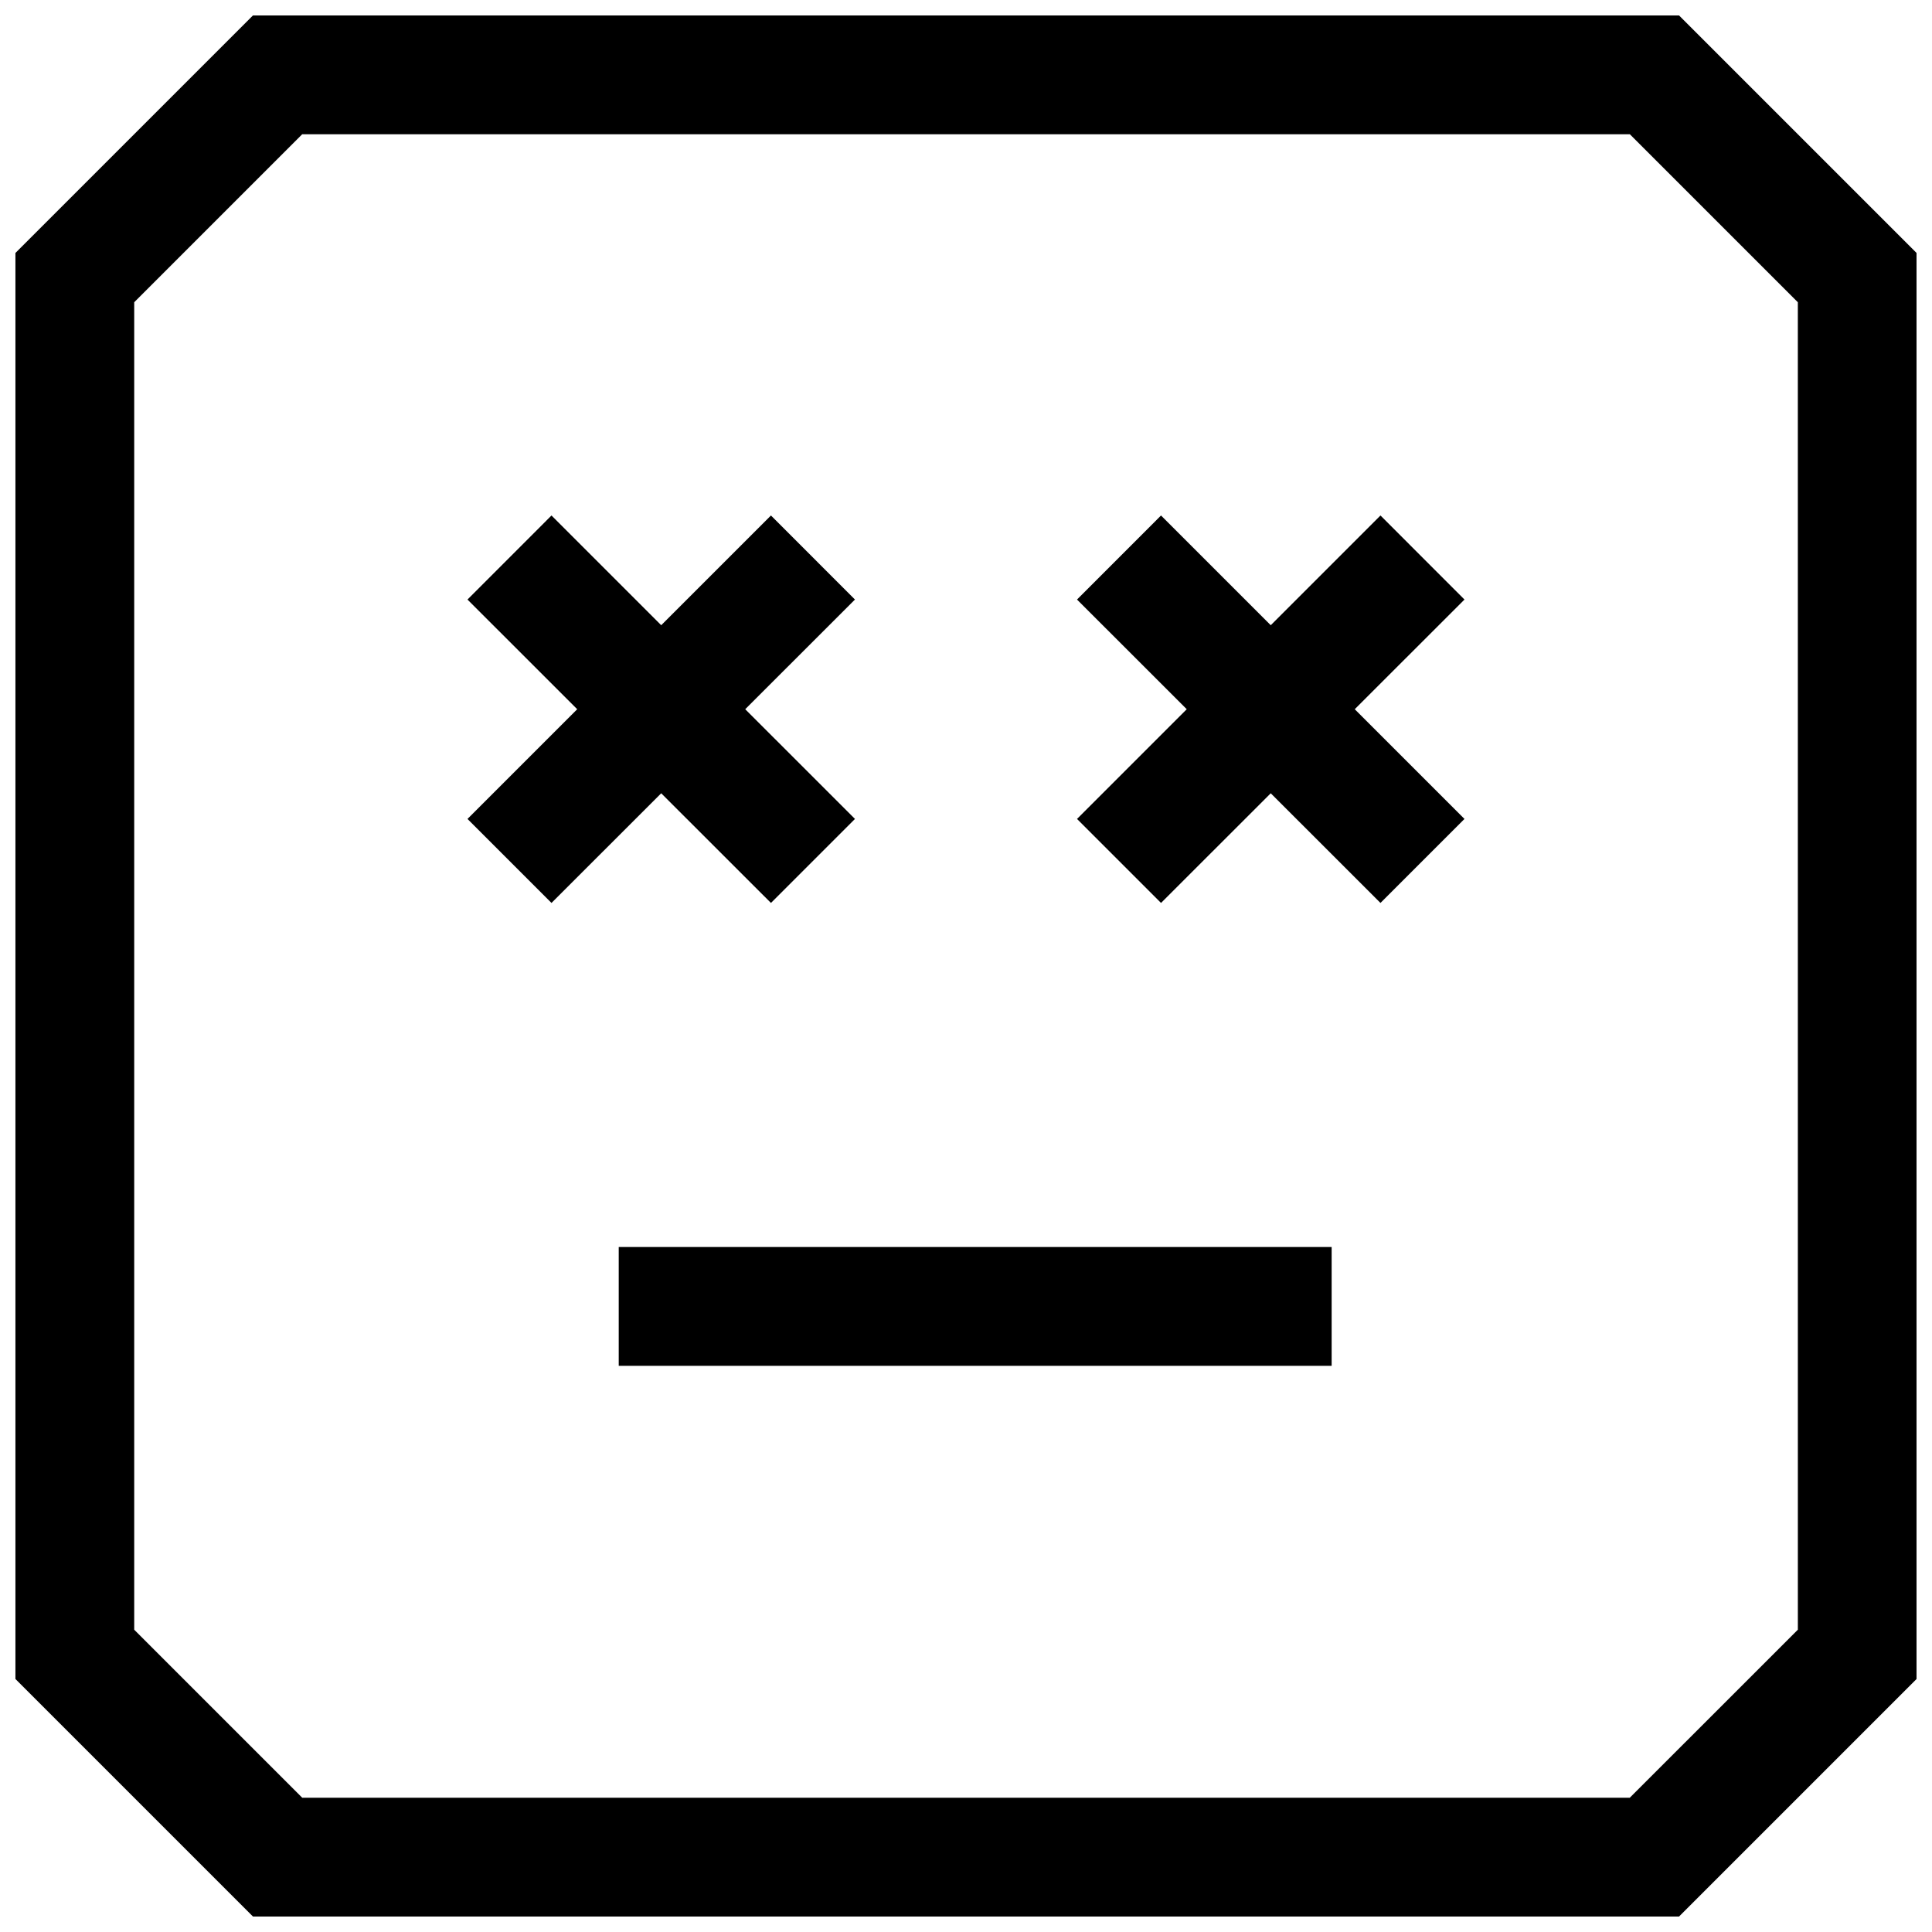
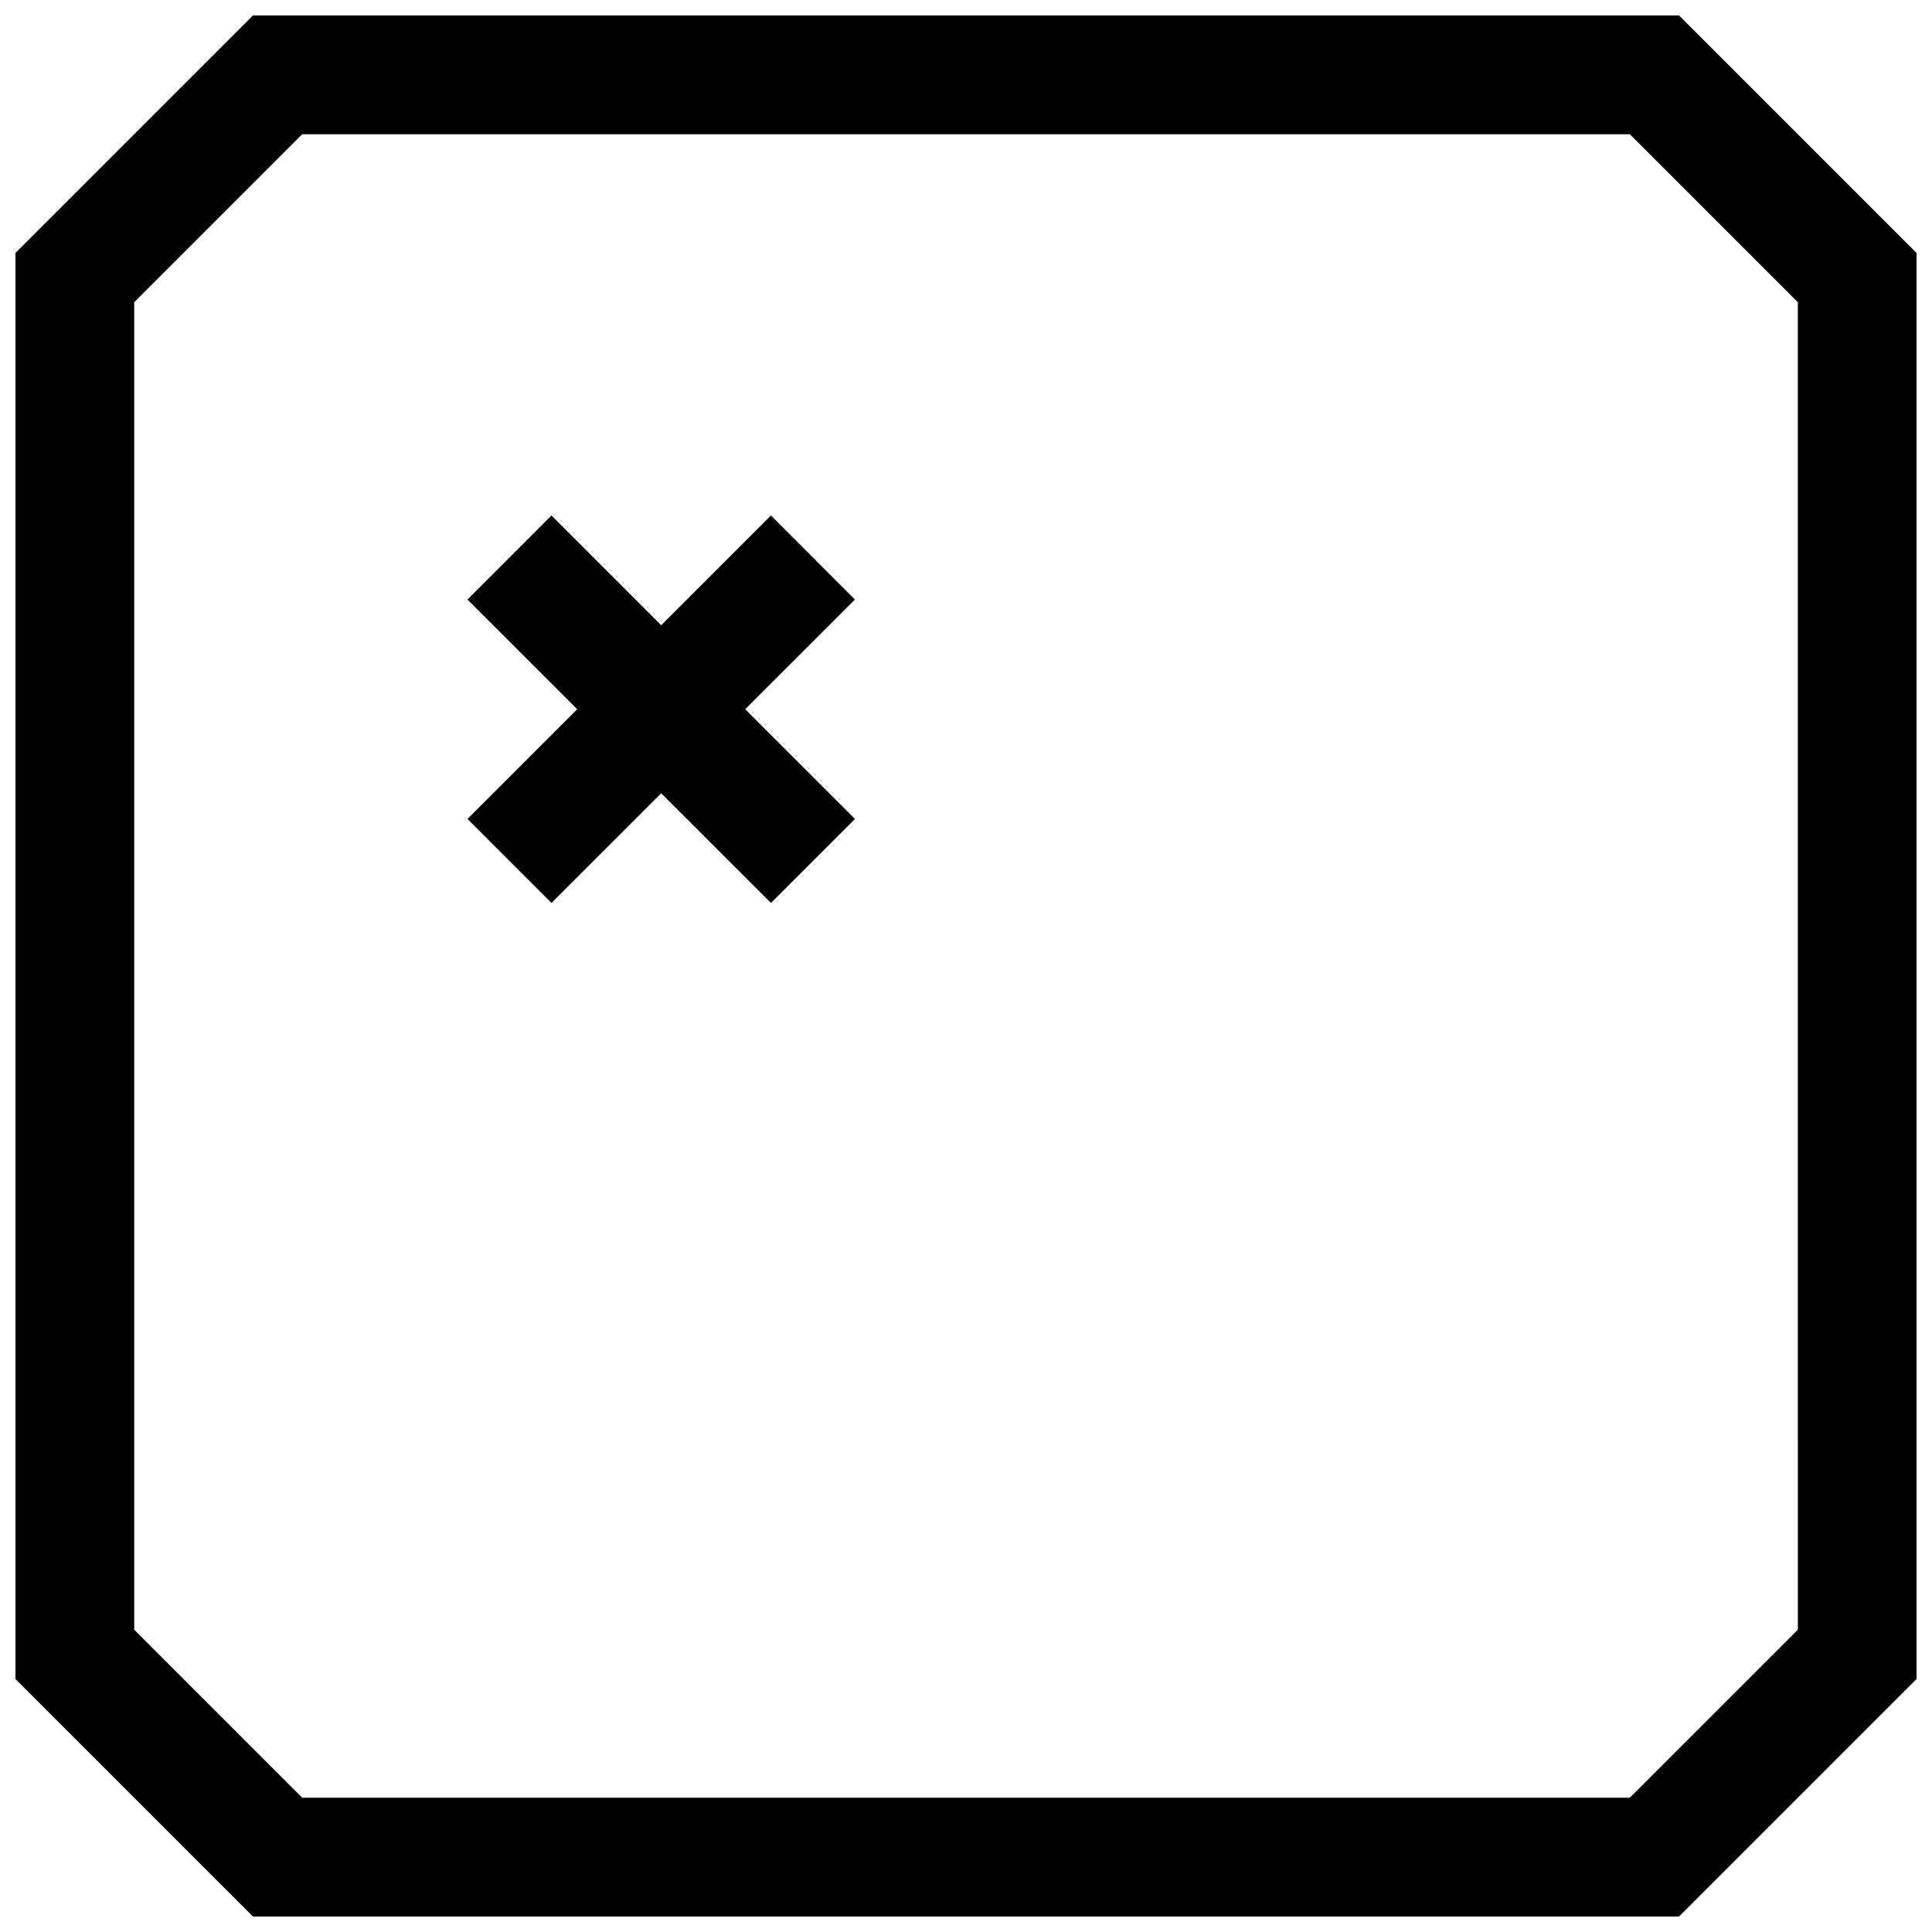
<svg xmlns="http://www.w3.org/2000/svg" width="800px" height="800px" version="1.1" viewBox="144 144 512 512">
  <defs>
    <clipPath id="a">
      <path d="m148.09 148.09h503.81v503.81h-503.81z" />
    </clipPath>
  </defs>
-   <path d="m307.97 474.47h188.93v31.488h-188.93z" />
+   <path d="m307.97 474.47h188.93h-188.93z" />
  <path d="m348.31 383.29 22.262-22.262-29.082-29.078 29.082-29.062-22.262-22.277-29.082 29.078-29.078-29.078-22.262 22.277 29.078 29.062-29.078 29.078 22.262 22.262 29.078-29.062z" />
-   <path d="m509.84 280.61-29.078 29.078-29.078-29.078-22.262 22.277 29.078 29.062-29.078 29.078 22.262 22.262 29.078-29.062 29.078 29.062 22.262-22.262-29.078-29.078 29.078-29.062z" />
  <g clip-path="url(#a)">
    <path d="m211.04 148.09-62.977 62.977v377.86l62.977 62.977h377.92l62.977-62.977-0.004-377.86-62.977-62.977zm409.41 427.8-44.539 44.523h-351.82l-44.523-44.523v-351.79l44.523-44.523h351.83l44.523 44.523z" />
  </g>
</svg>